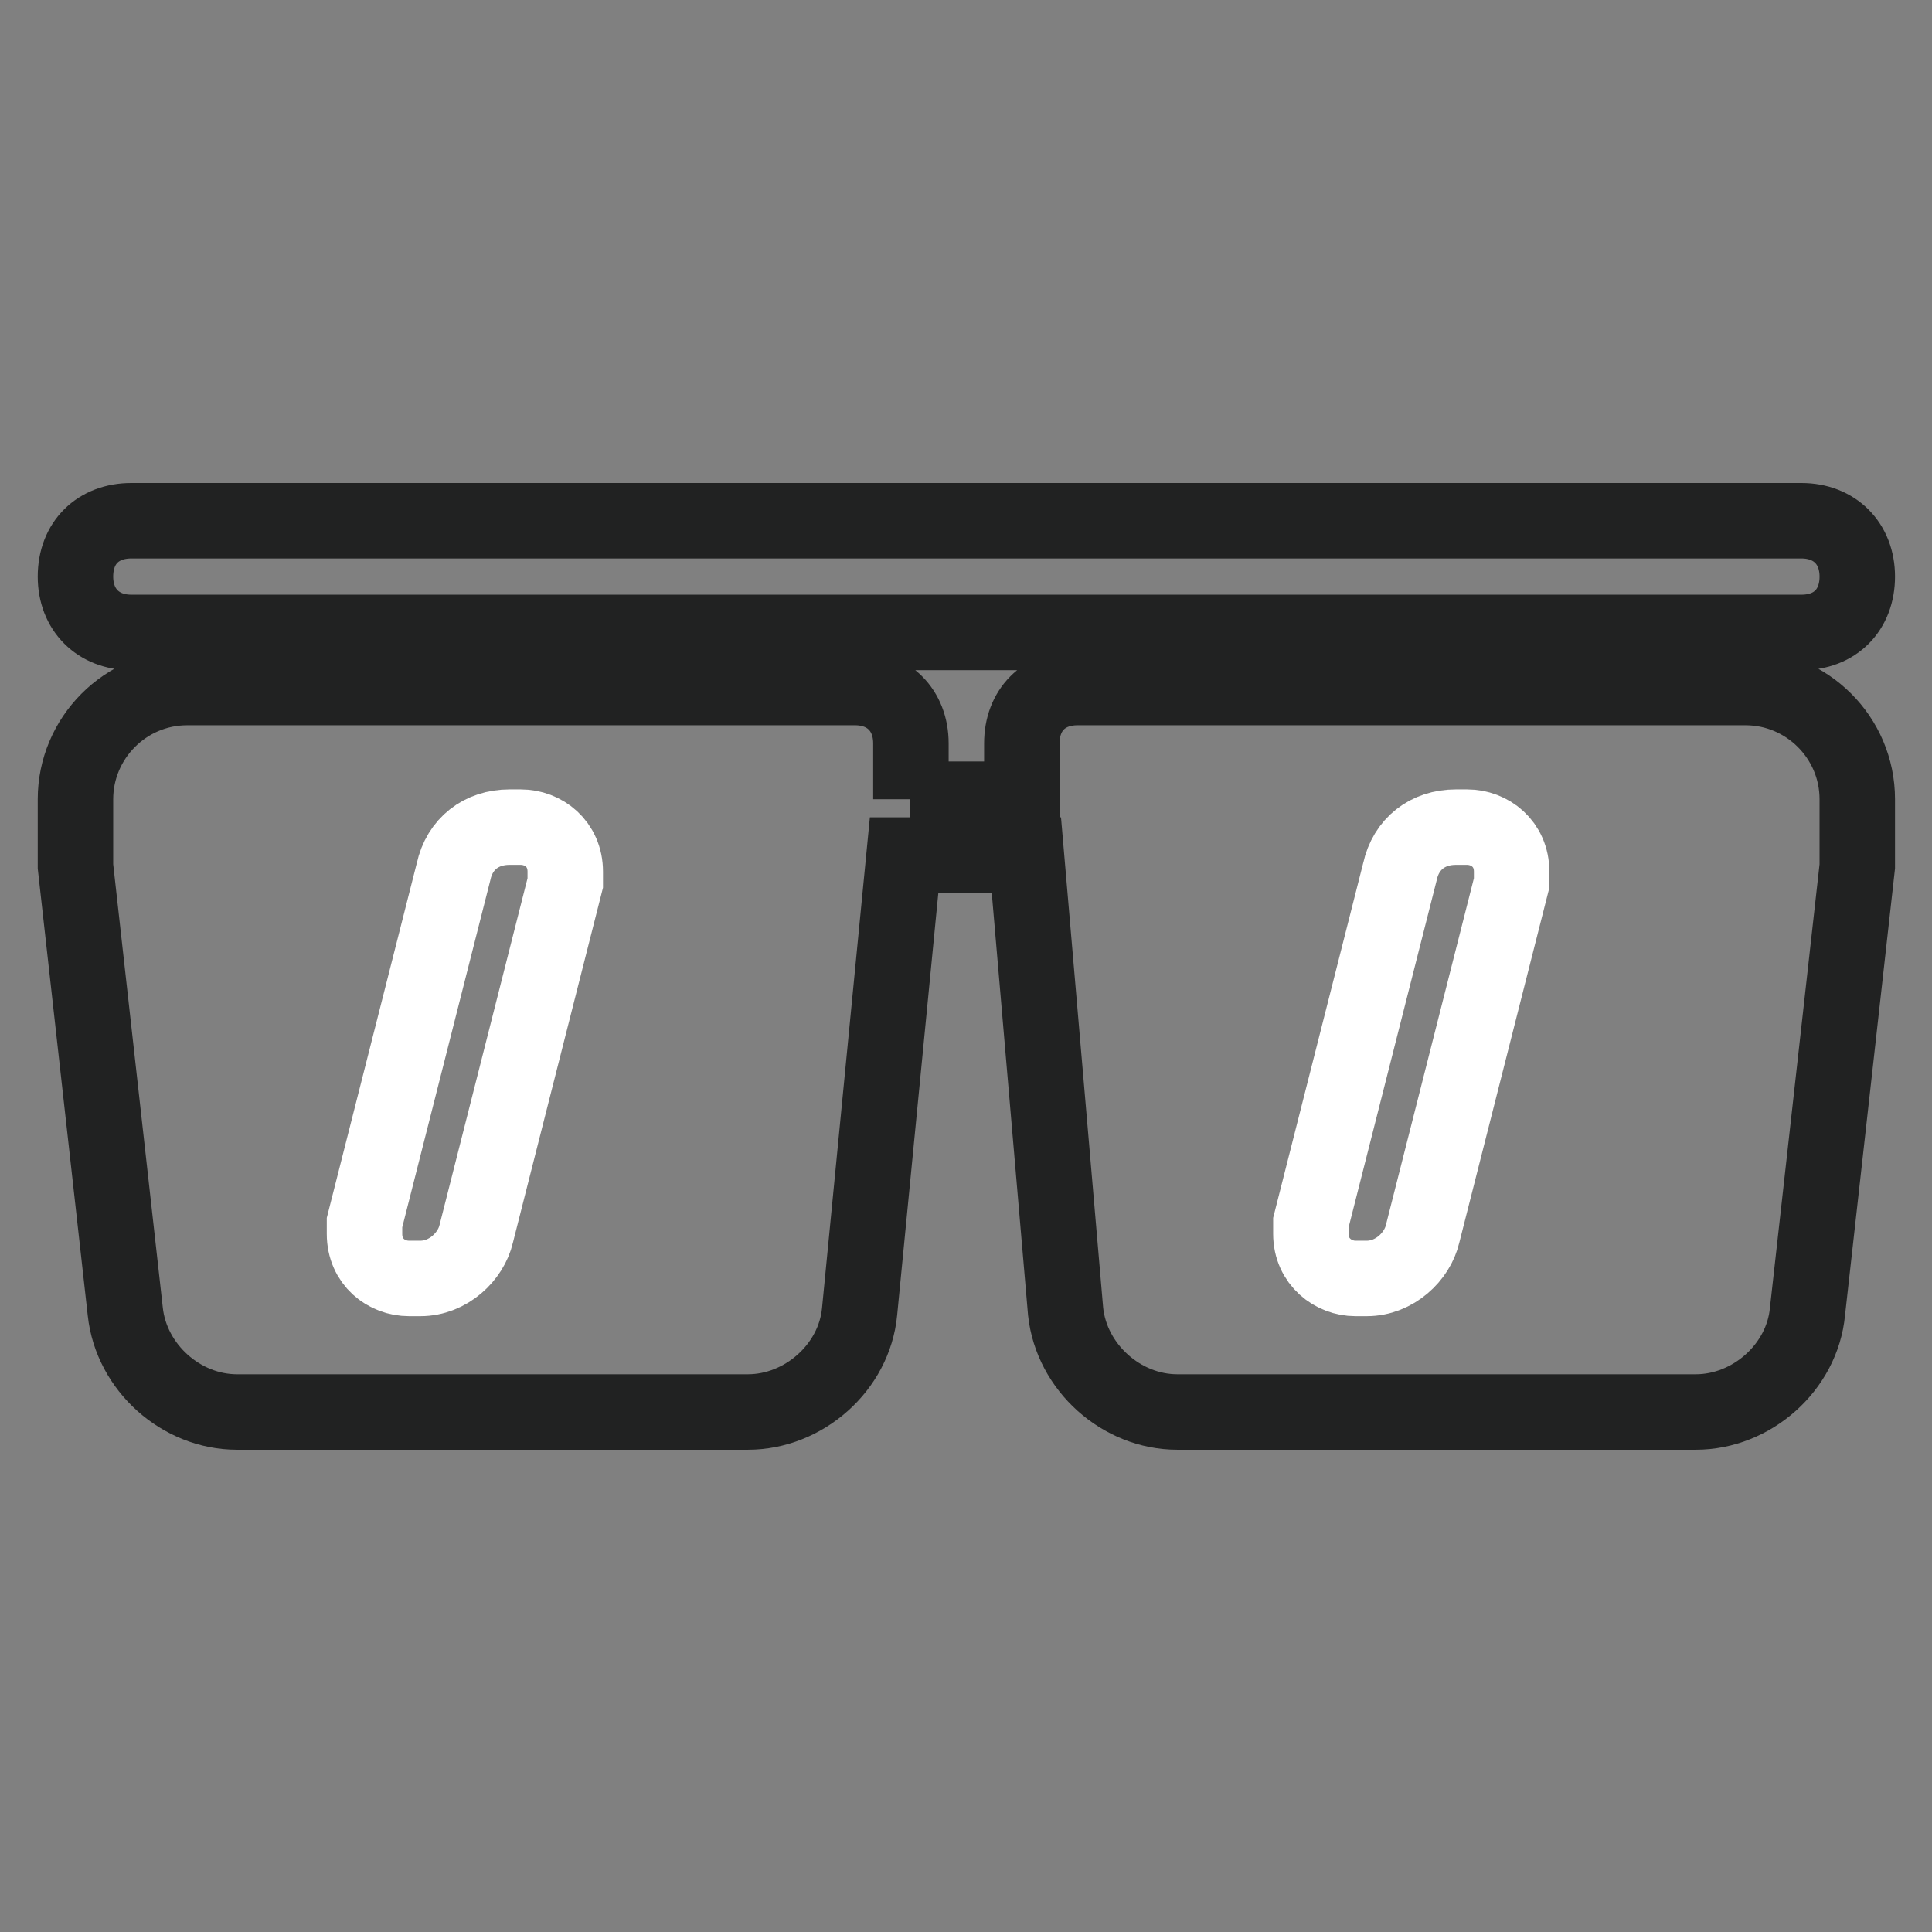
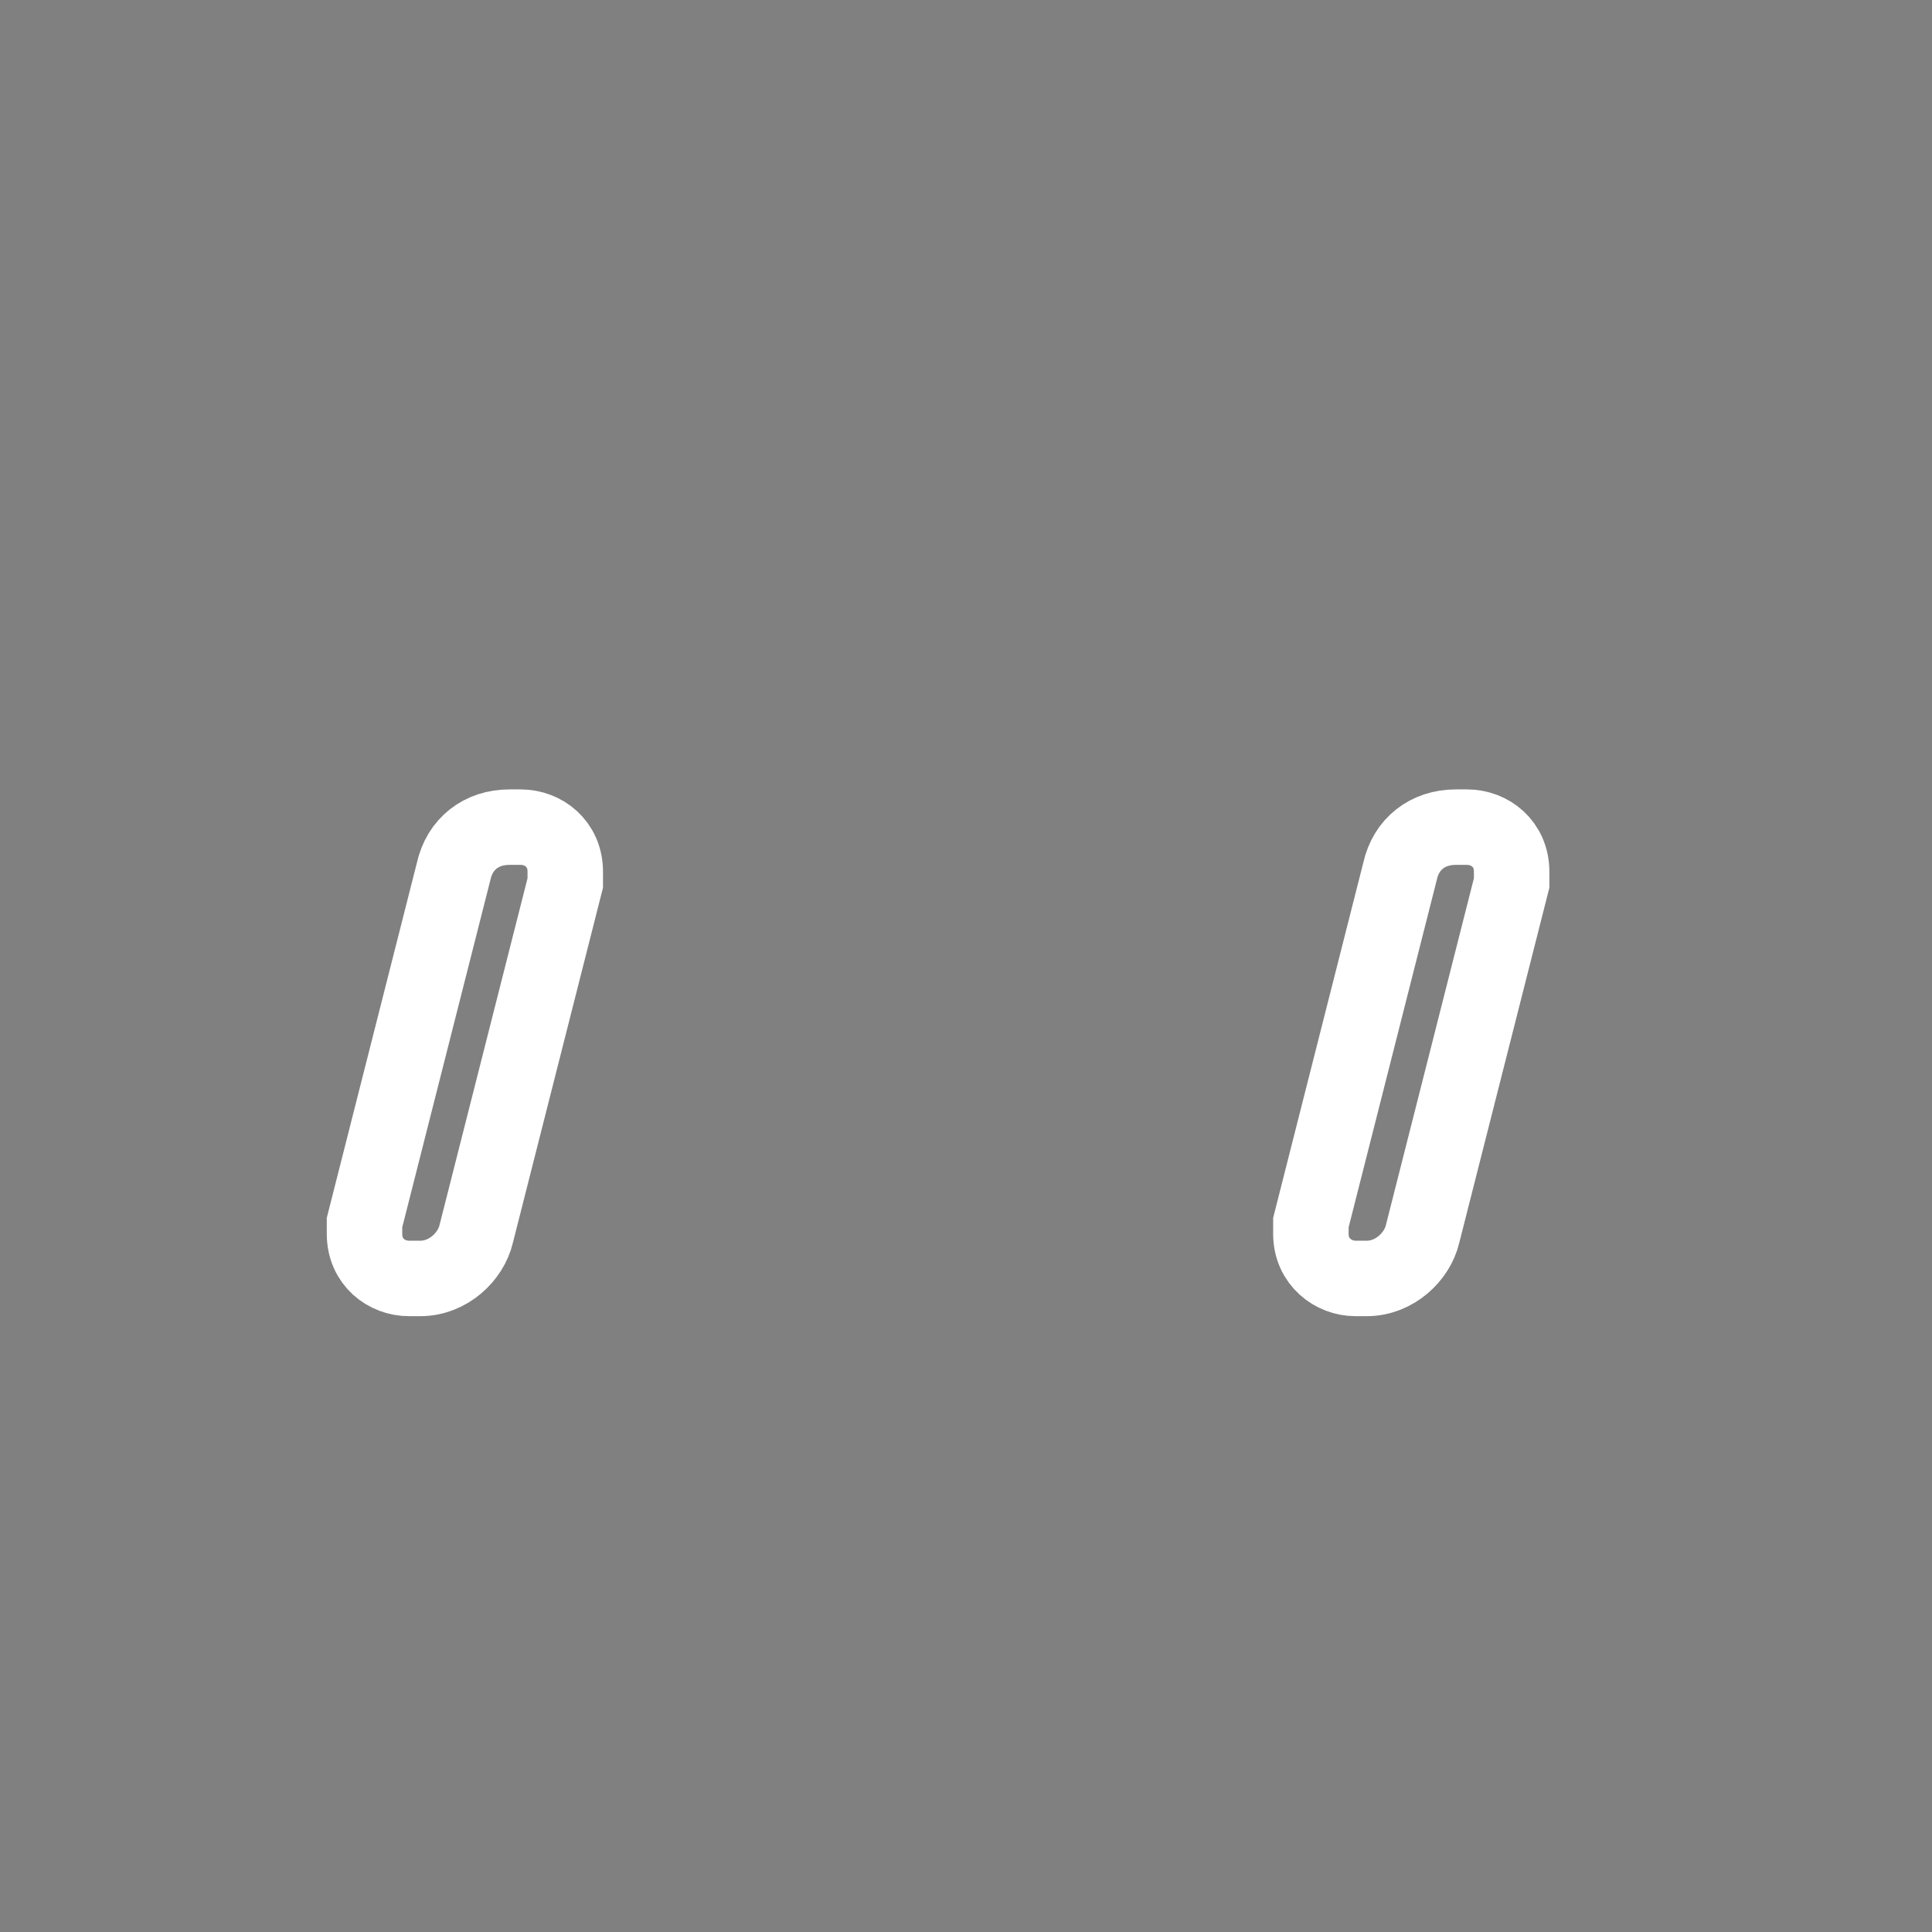
<svg xmlns="http://www.w3.org/2000/svg" version="1.1" x="0px" y="0px" viewBox="0 0 256 256" enable-background="new 0 0 256 256" xml:space="preserve">
  <rect x="0" y="0" width="256" height="256" fill="#808080" stroke="none" />
  <g>
-     <path stroke-width="10" fill-opacity="0" stroke="#212222" d="M120.6,105.9h14.8v-7.4c0-4.4,2.9-7.4,7.4-7.4h88.5c8.1,0,14.8,6.6,14.8,14.8v8.9l-6.6,59 c-0.7,7.4-7.4,13.3-14.8,13.3H156c-7.4,0-14-5.9-14.8-13.3l-5.2-60.5h-16.2l-5.9,60.5c-0.7,7.4-7.4,13.3-14.8,13.3H31.4 c-7.4,0-14-5.9-14.8-13.3l-6.6-59v-8.9c0-8.1,6.6-14.8,14.8-14.8h88.5c4.4,0,7.4,3,7.4,7.4V105.9z M17.4,69h221.3 c4.4,0,7.4,3,7.4,7.4c0,4.4-2.9,7.4-7.4,7.4H17.4c-4.4,0-7.4-3-7.4-7.4C10,71.9,13,69,17.4,69z" />
    <path stroke-width="10" fill-opacity="0" stroke="#ffffff" d="M67.5,109.6H69c3,0,5.9,2.2,5.9,5.9v1.5l-11.8,46.5c-0.7,3-3.7,5.9-7.4,5.9h-1.5c-3,0-5.9-2.2-5.9-5.9v-1.5 l11.8-46.5C60.9,111.8,63.8,109.6,67.5,109.6z M192.9,109.6h1.5c3,0,5.9,2.2,5.9,5.9v1.5l-11.8,46.5c-0.7,3-3.7,5.9-7.4,5.9h-1.5 c-2.9,0-5.9-2.2-5.9-5.9v-1.5l11.8-46.5C186.3,111.8,189.2,109.6,192.9,109.6z" />
  </g>
</svg>